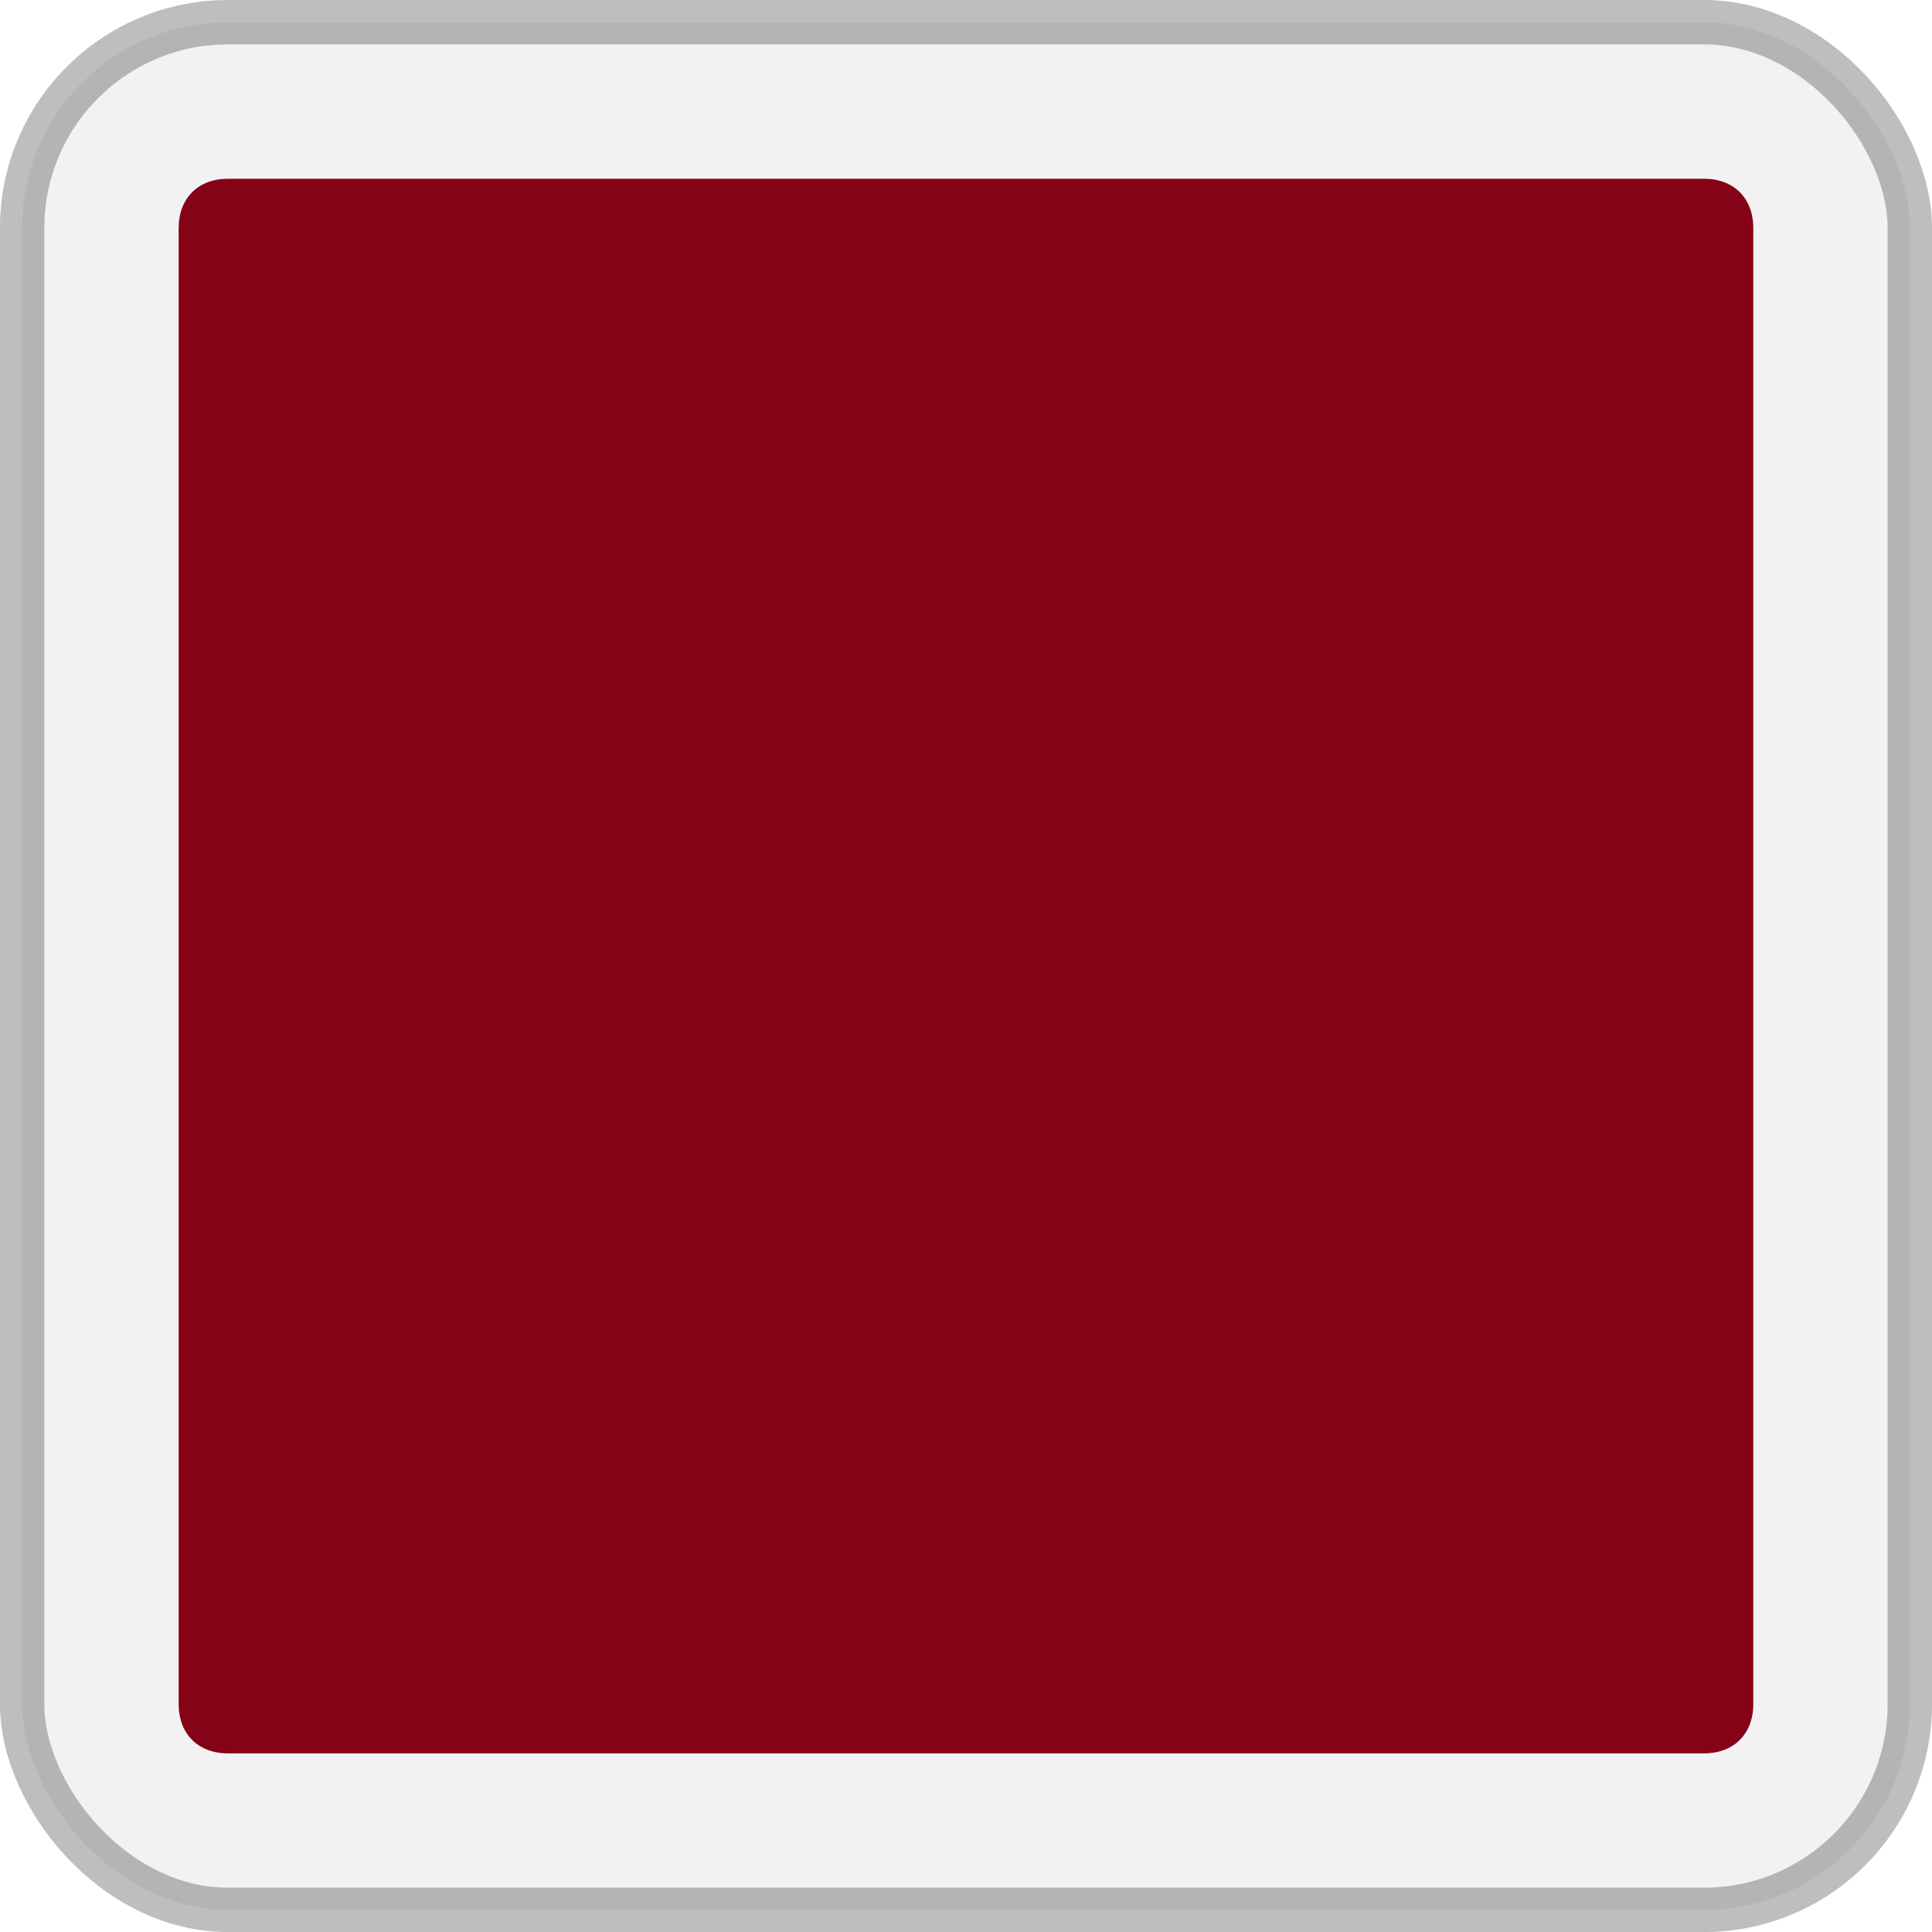
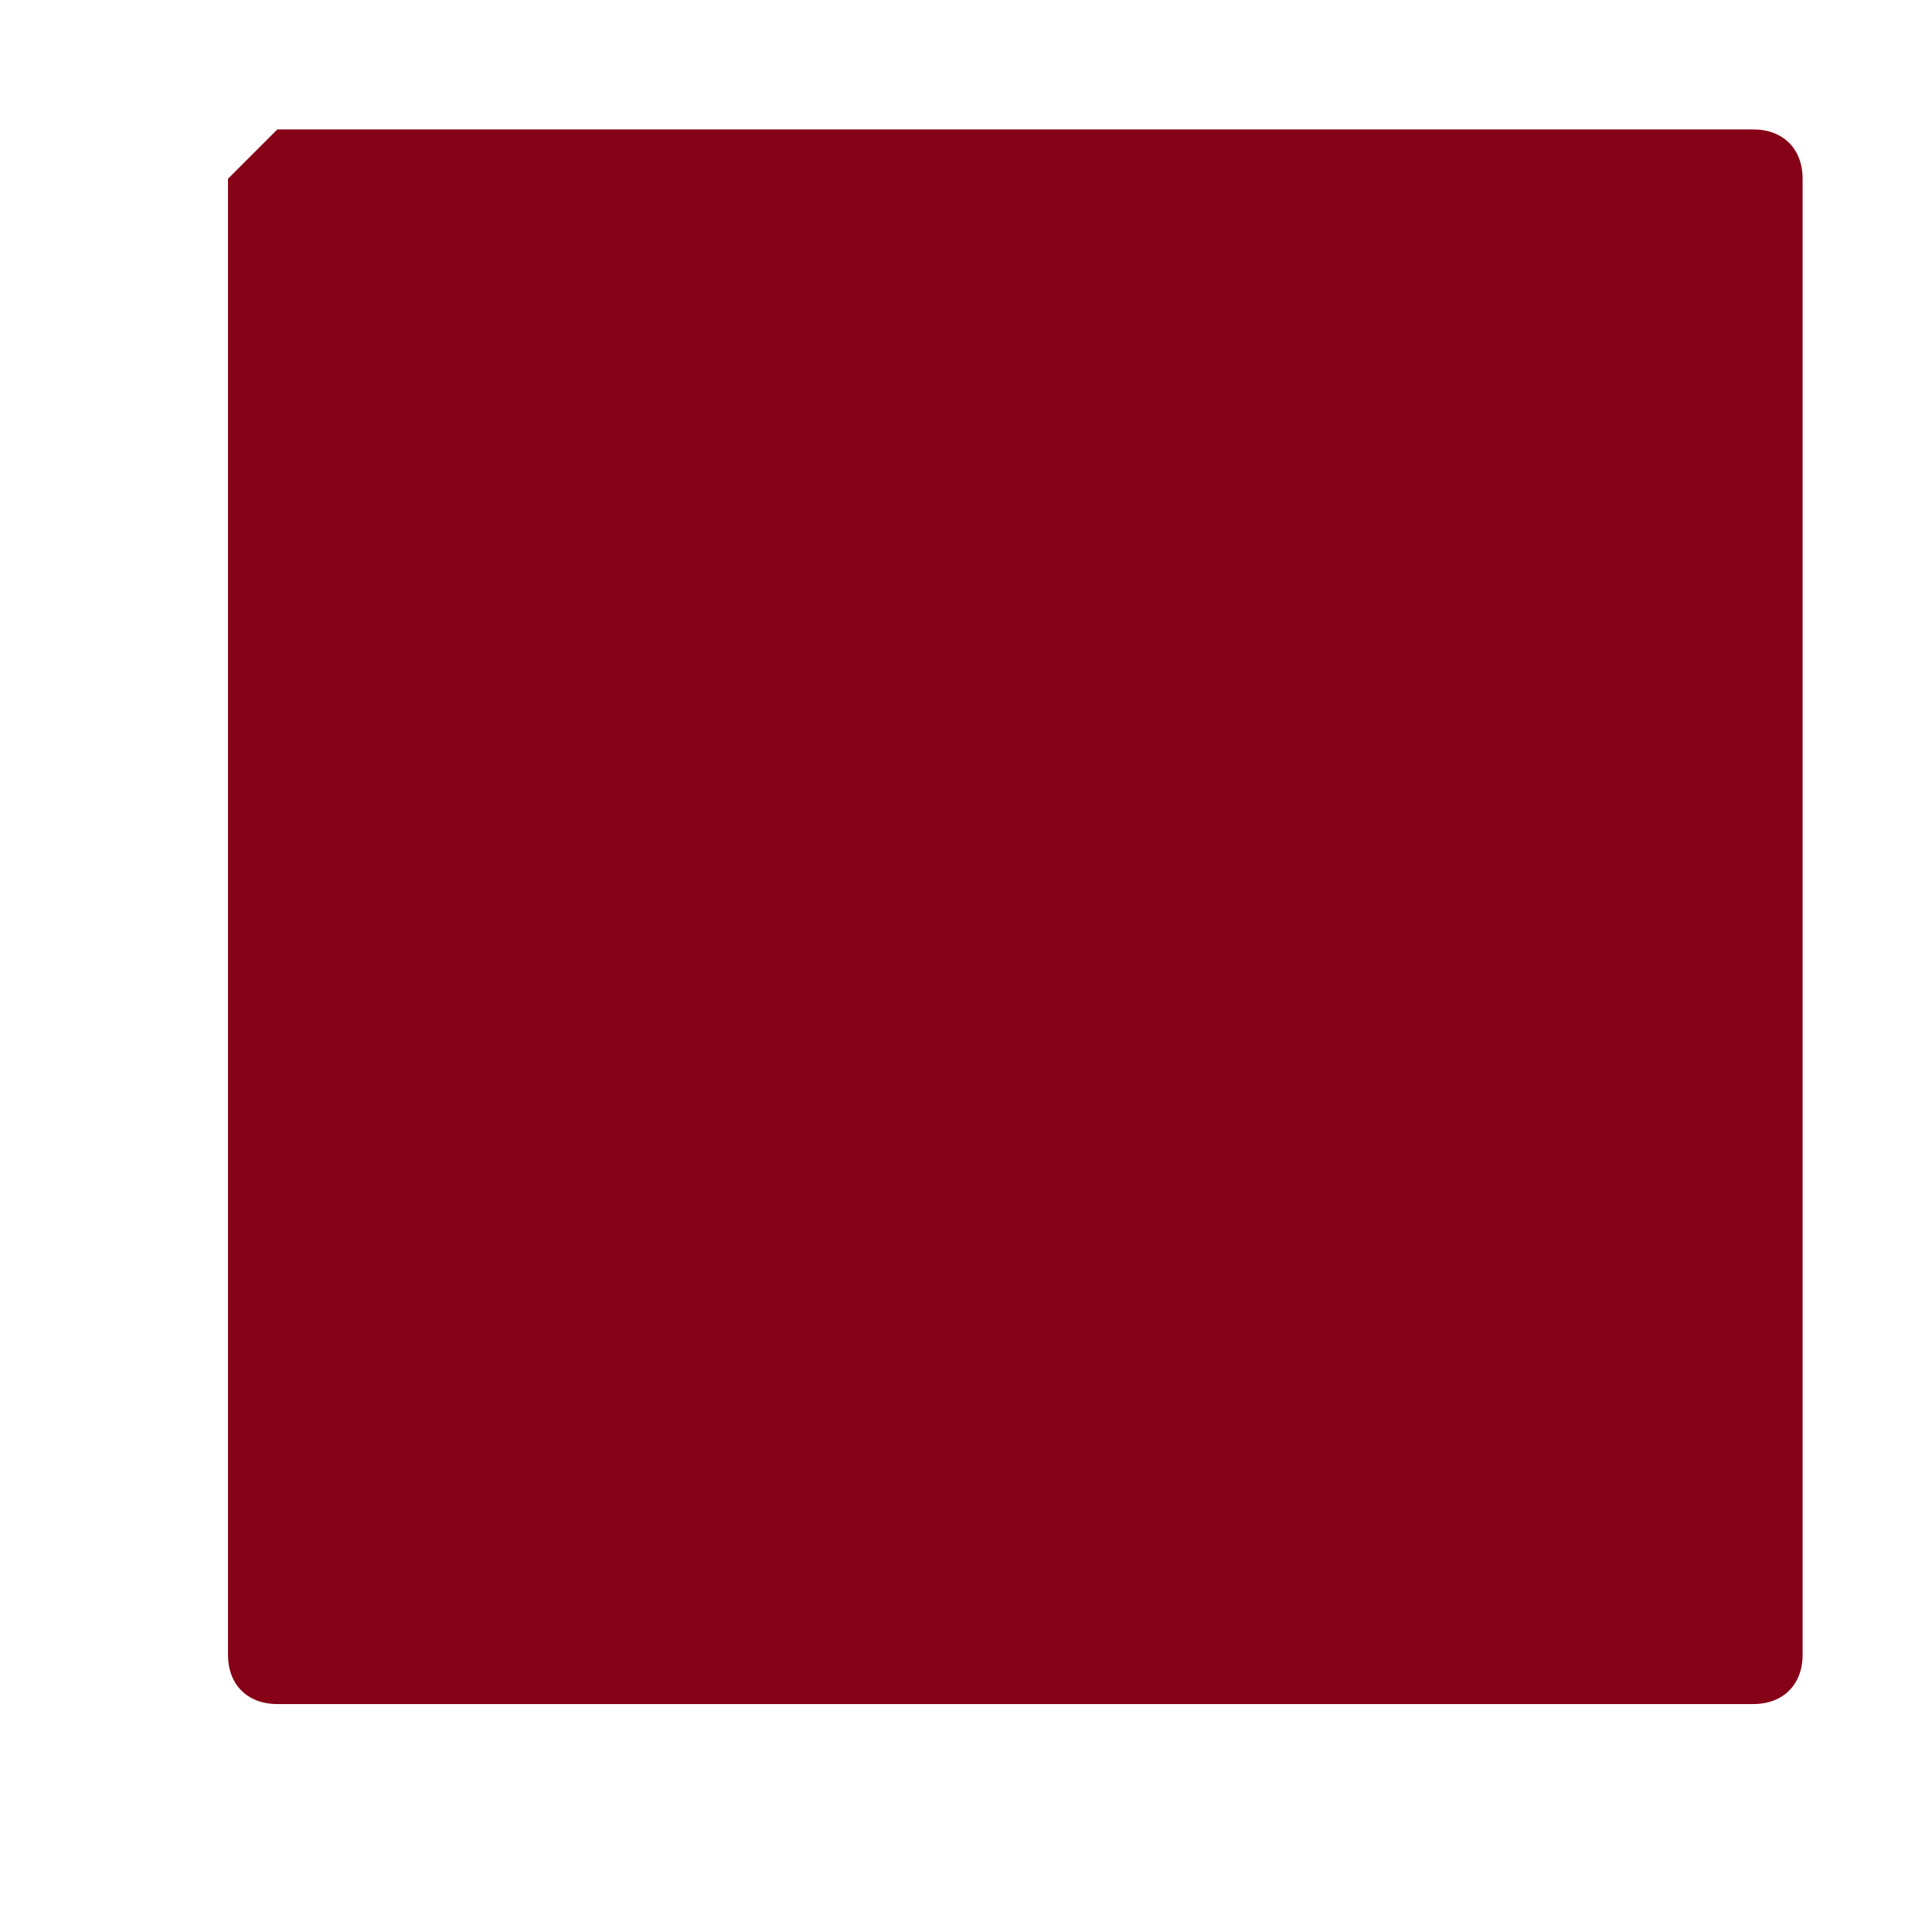
<svg xmlns="http://www.w3.org/2000/svg" id="svg3147" height="308.47" width="308.47" version="1.1">
  <g id="layer1" fill-rule="evenodd" transform="translate(-123.344,-263.375)">
-     <rect id="rect4043-9-1-3-0-8-1" opacity="0.255" stroke-dasharray="none" ry="32.857" height="301.39" width="301.39" stroke="#000" stroke-miterlimit="4" y="266.92" x="126.88" stroke-width="7.087" fill="#CCC" />
-     <path id="path4164-8-0-9-9-9-7" d="m-439.97,272.38c-4.769,0-7.875,3.106-7.875,7.875v235.66c0,4.769,3.106,7.875,7.875,7.875h235.66c4.769,0,7.875-3.106,7.875-7.875v-235.66c0-4.769-3.106-7.875-7.875-7.875h-235.66z" transform="translate(599.714,19.535)" fill="#860217" />
+     <path id="path4164-8-0-9-9-9-7" d="m-439.97,272.38v235.66c0,4.769,3.106,7.875,7.875,7.875h235.66c4.769,0,7.875-3.106,7.875-7.875v-235.66c0-4.769-3.106-7.875-7.875-7.875h-235.66z" transform="translate(599.714,19.535)" fill="#860217" />
  </g>
</svg>